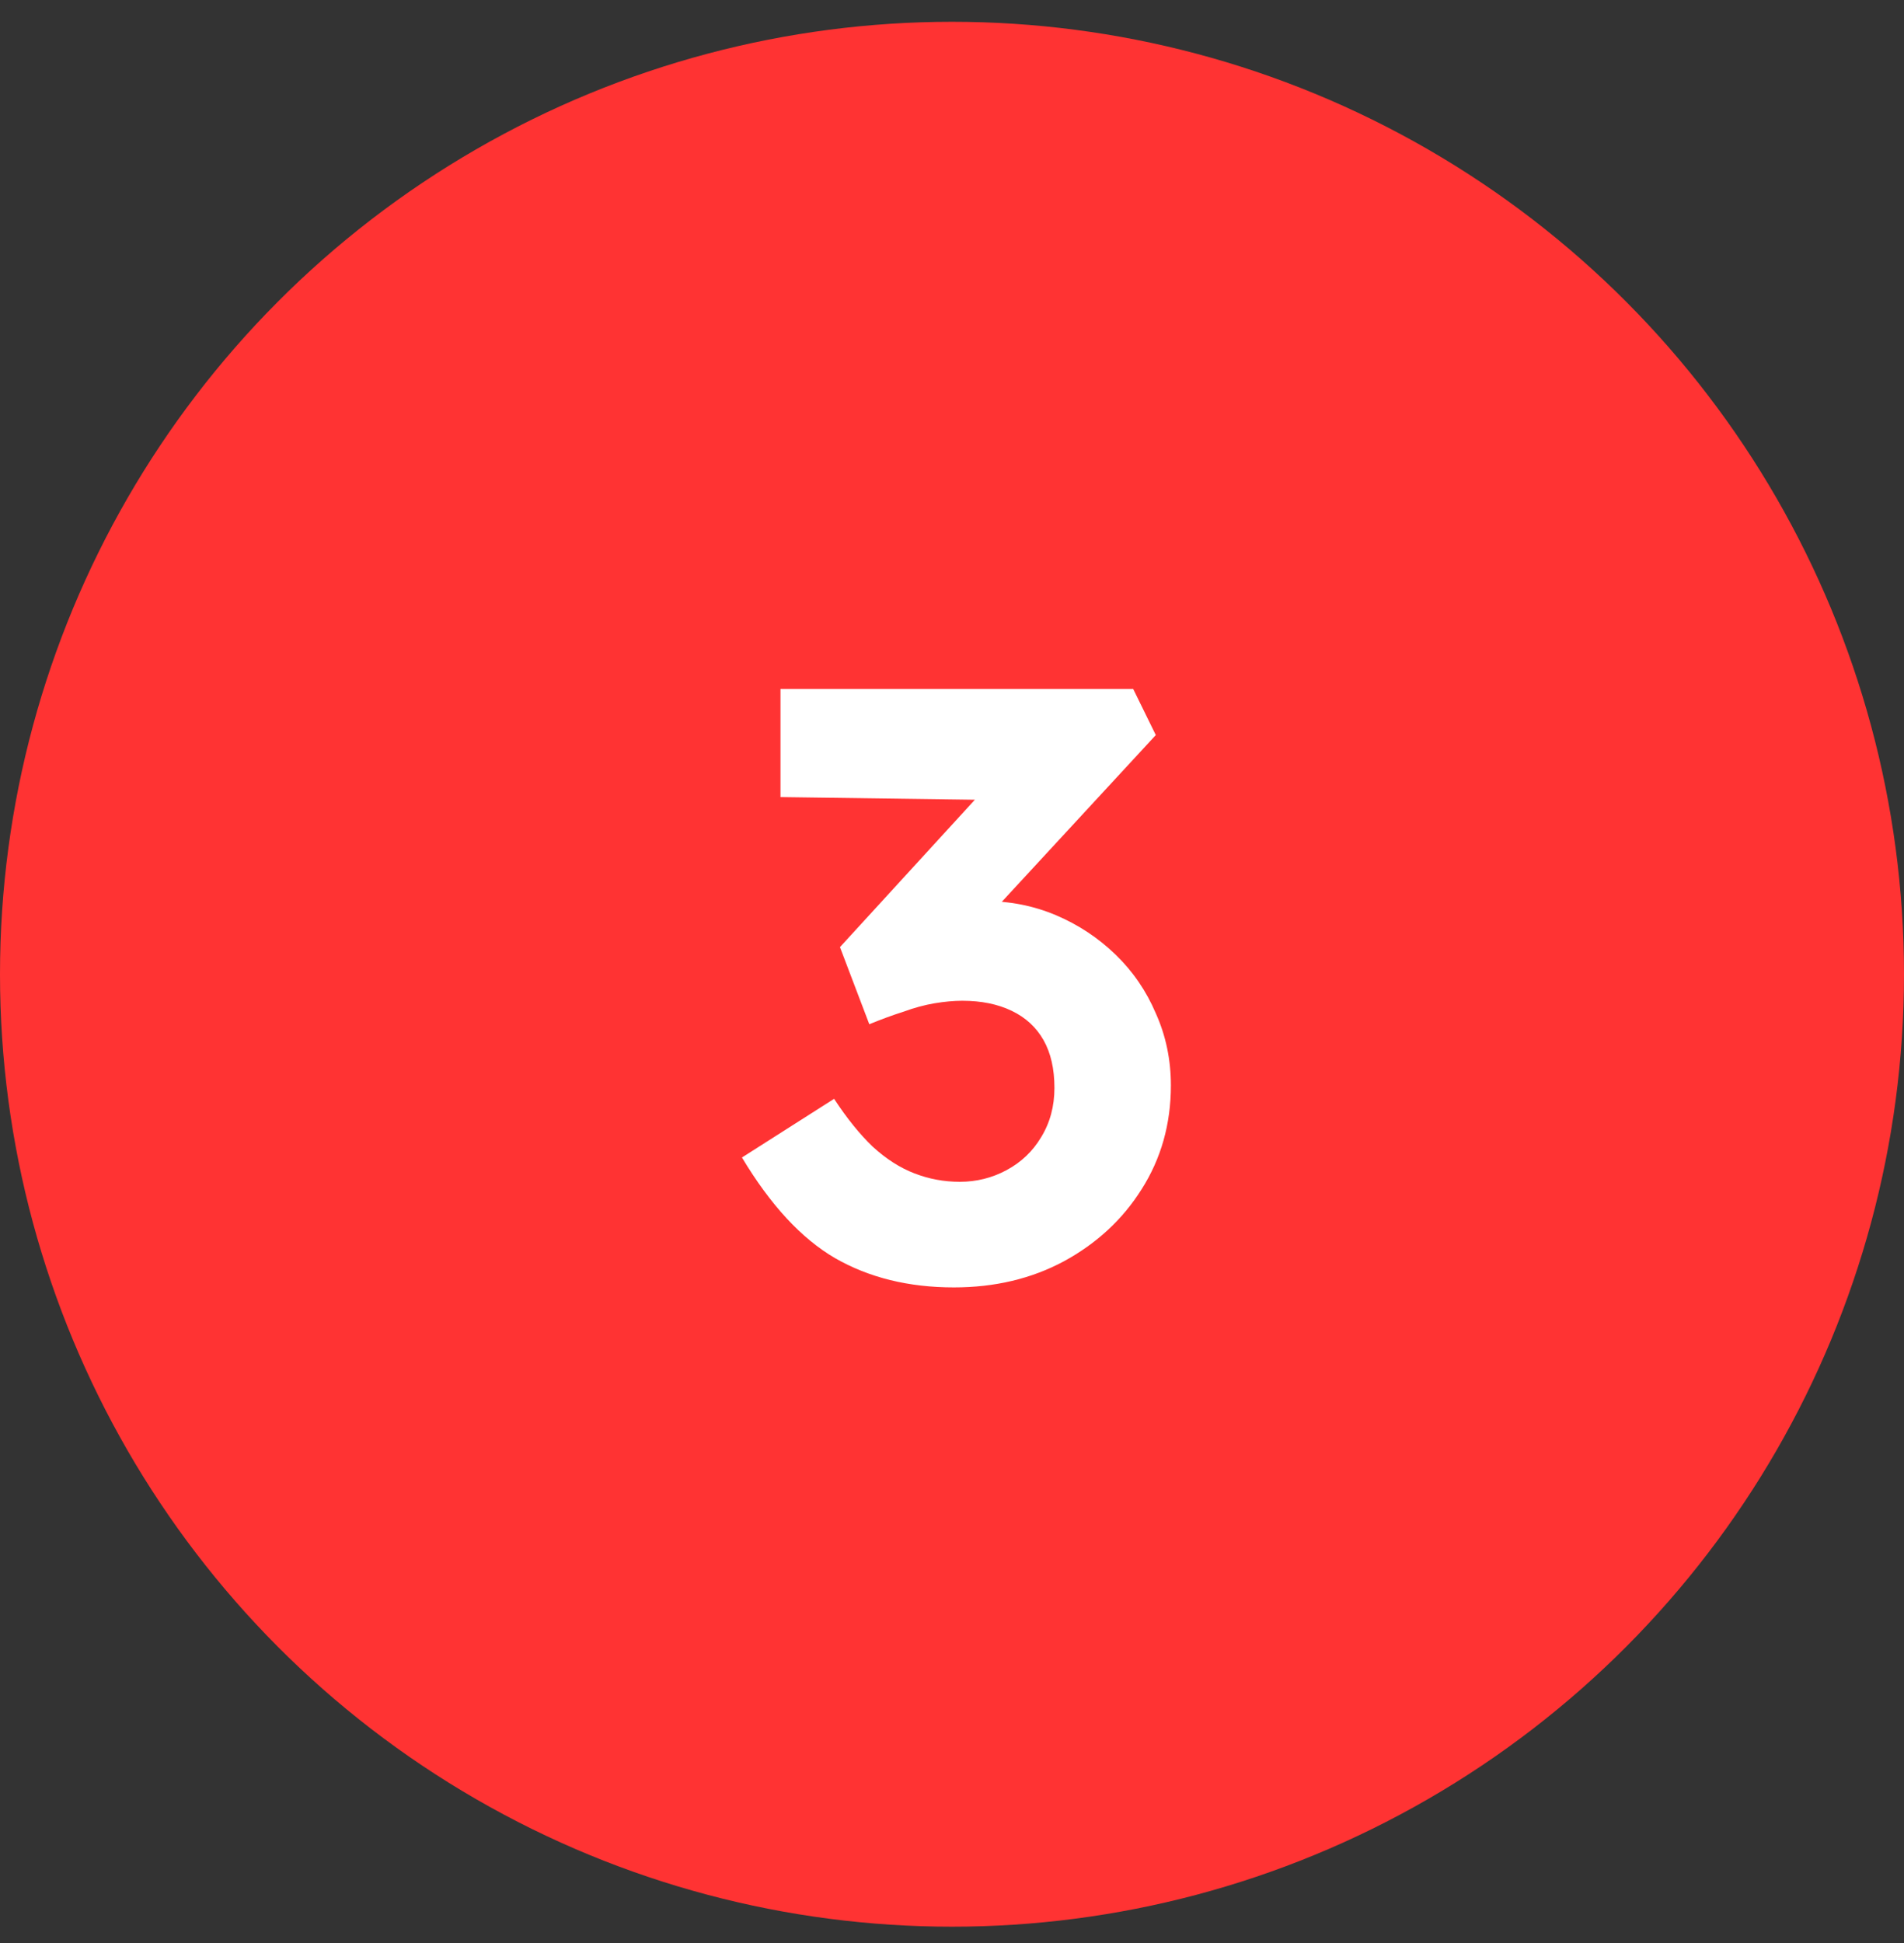
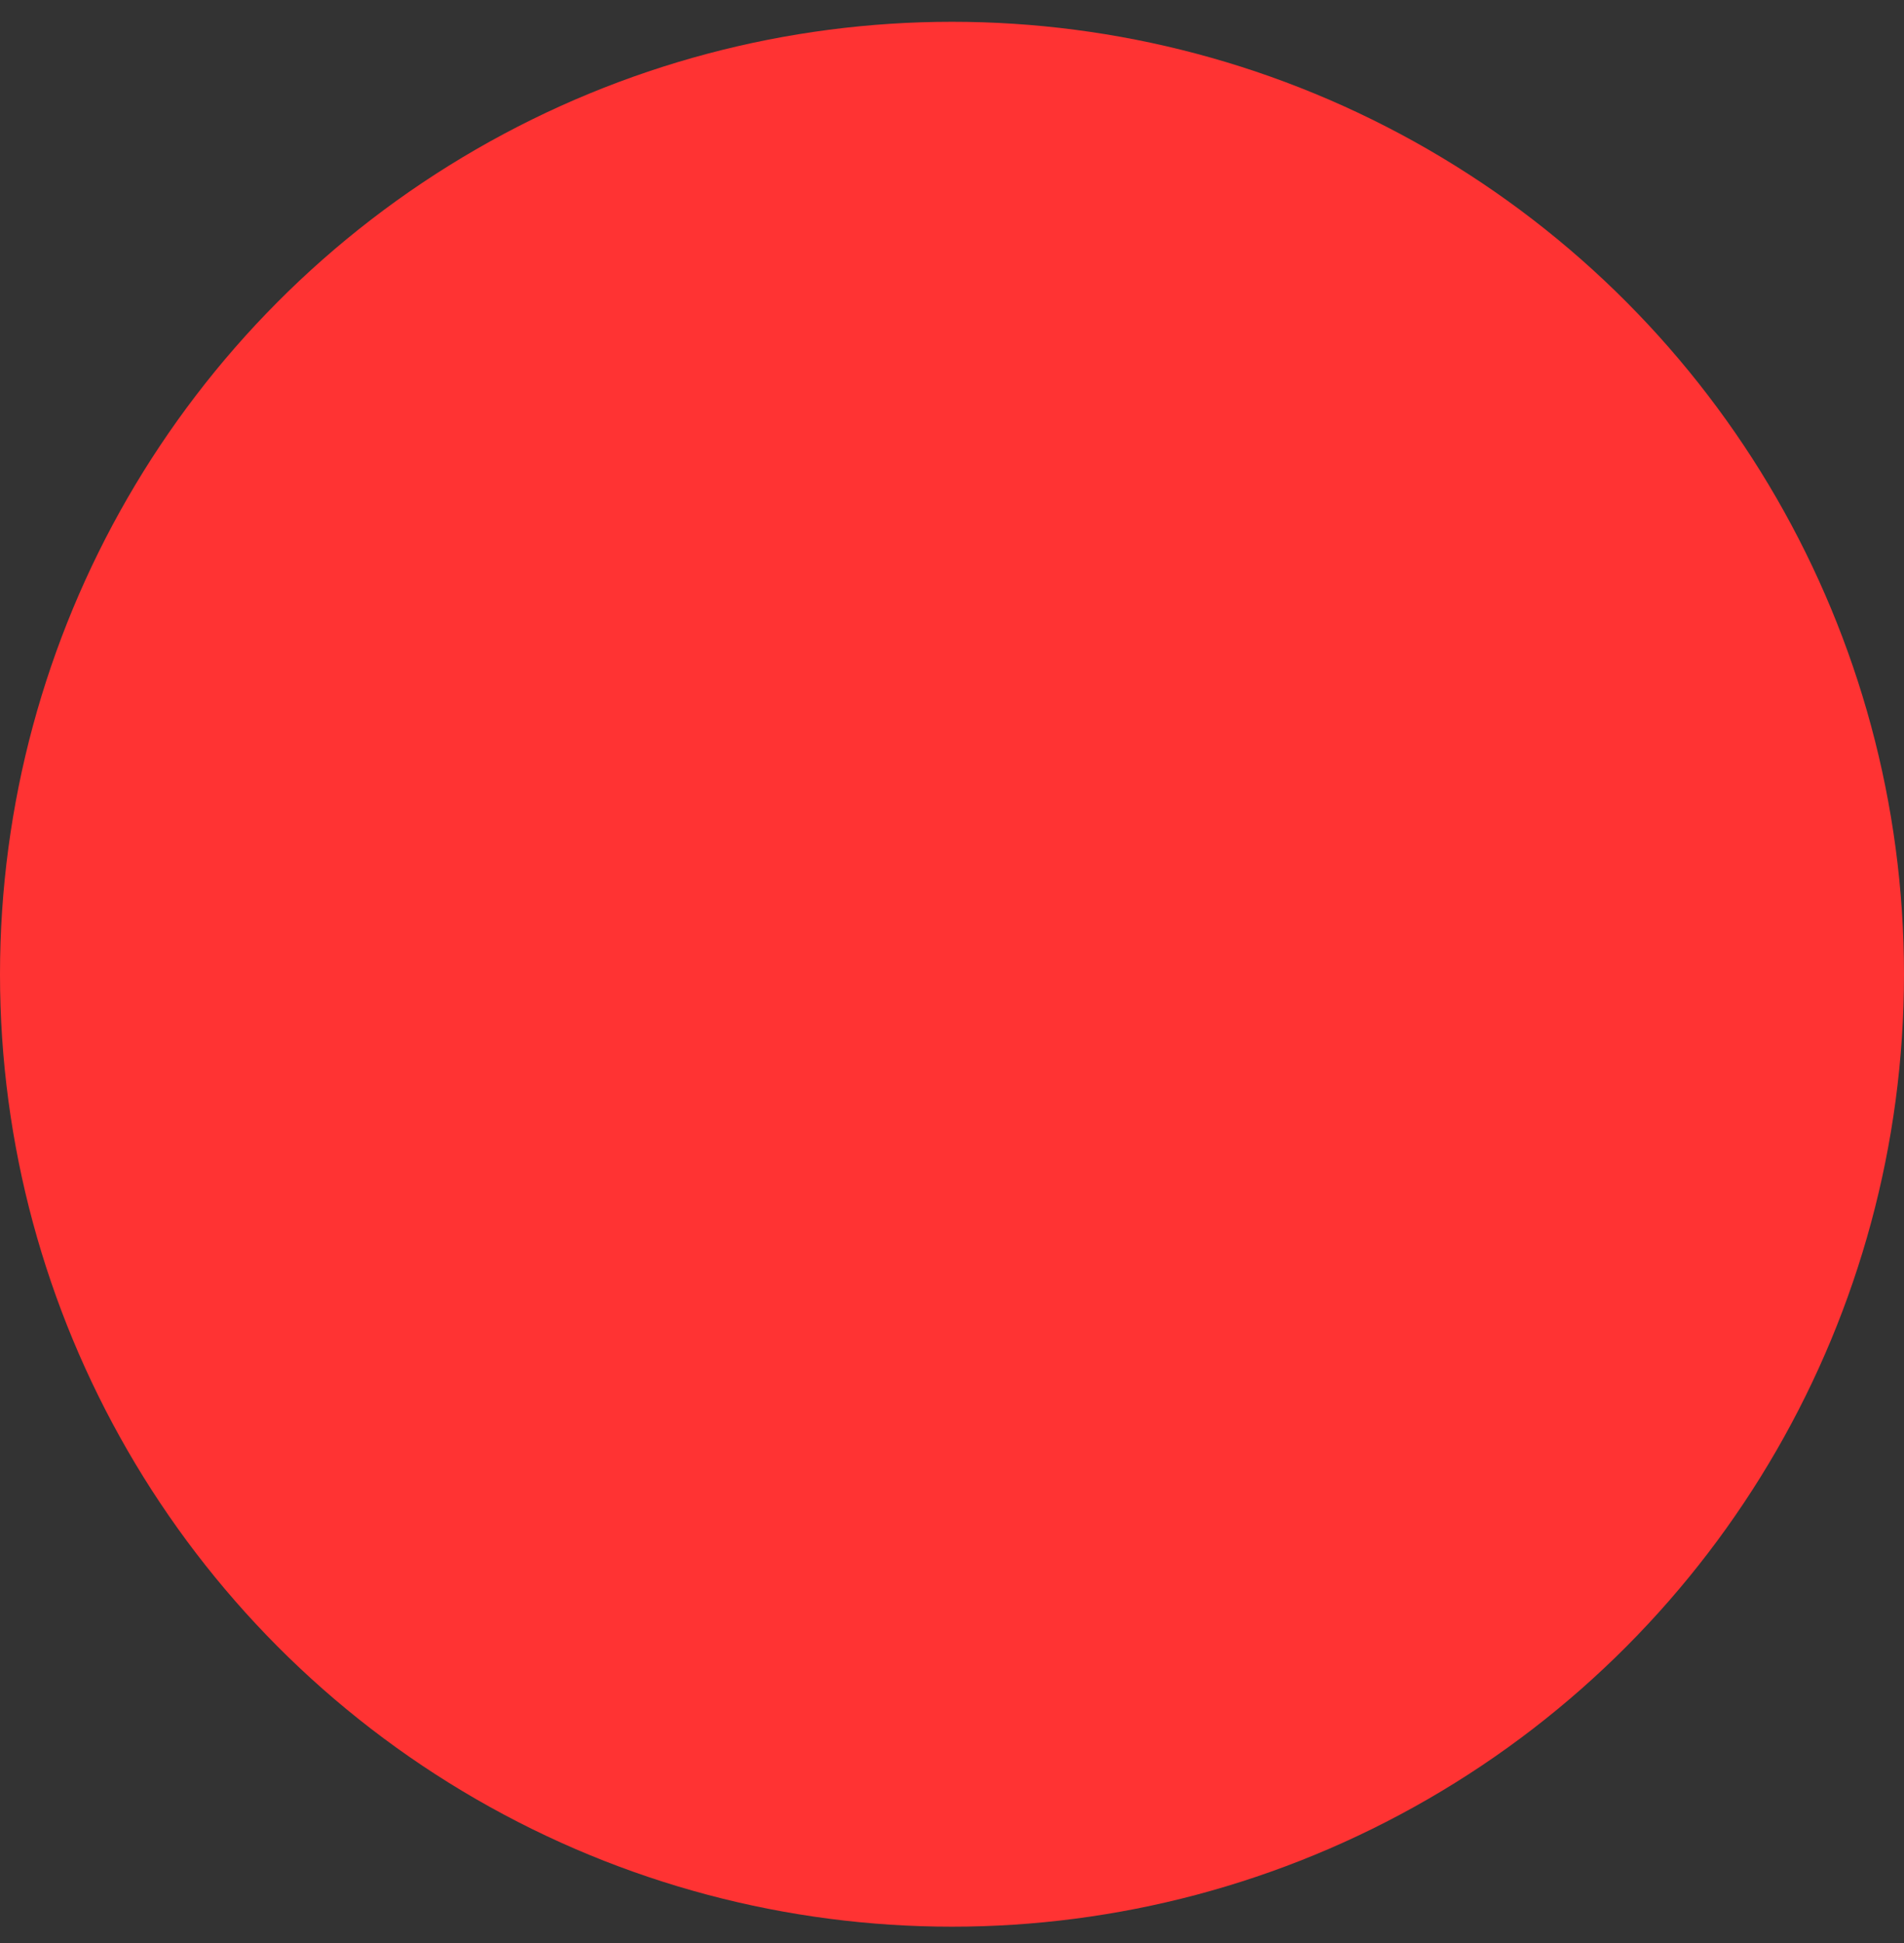
<svg xmlns="http://www.w3.org/2000/svg" width="50" height="51" viewBox="0 0 50 51" fill="none">
  <rect x="0" y="0" width="50" height="51" fill="#333333" stroke="none" />
  <circle cx="25" cy="25.572" r="25" fill="#FF3333" />
-   <path d="M25.05 33.792C23.862 33.792 22.821 33.536 21.926 33.022C21.046 32.509 20.232 31.629 19.484 30.382L21.904 28.842C22.241 29.356 22.579 29.774 22.916 30.096C23.268 30.419 23.635 30.654 24.016 30.8C24.397 30.947 24.793 31.02 25.204 31.02C25.644 31.02 26.055 30.918 26.436 30.712C26.817 30.507 27.118 30.221 27.338 29.854C27.573 29.473 27.69 29.04 27.69 28.556C27.69 28.058 27.595 27.64 27.404 27.302C27.213 26.965 26.935 26.708 26.568 26.532C26.201 26.356 25.769 26.268 25.27 26.268C25.05 26.268 24.808 26.29 24.544 26.334C24.28 26.378 24.009 26.452 23.73 26.554C23.451 26.642 23.151 26.752 22.828 26.884L22.058 24.86L26.128 20.416L26.964 21.01L20.496 20.922V18.084H29.758L30.352 19.294L25.27 24.794L24.5 23.892C24.617 23.834 24.808 23.782 25.072 23.738C25.351 23.68 25.607 23.65 25.842 23.65C26.517 23.65 27.147 23.775 27.734 24.024C28.321 24.274 28.841 24.618 29.296 25.058C29.751 25.498 30.103 26.012 30.352 26.598C30.616 27.185 30.748 27.816 30.748 28.49C30.748 29.502 30.491 30.412 29.978 31.218C29.479 32.01 28.797 32.641 27.932 33.11C27.081 33.565 26.121 33.792 25.05 33.792Z" fill="white" />
</svg>